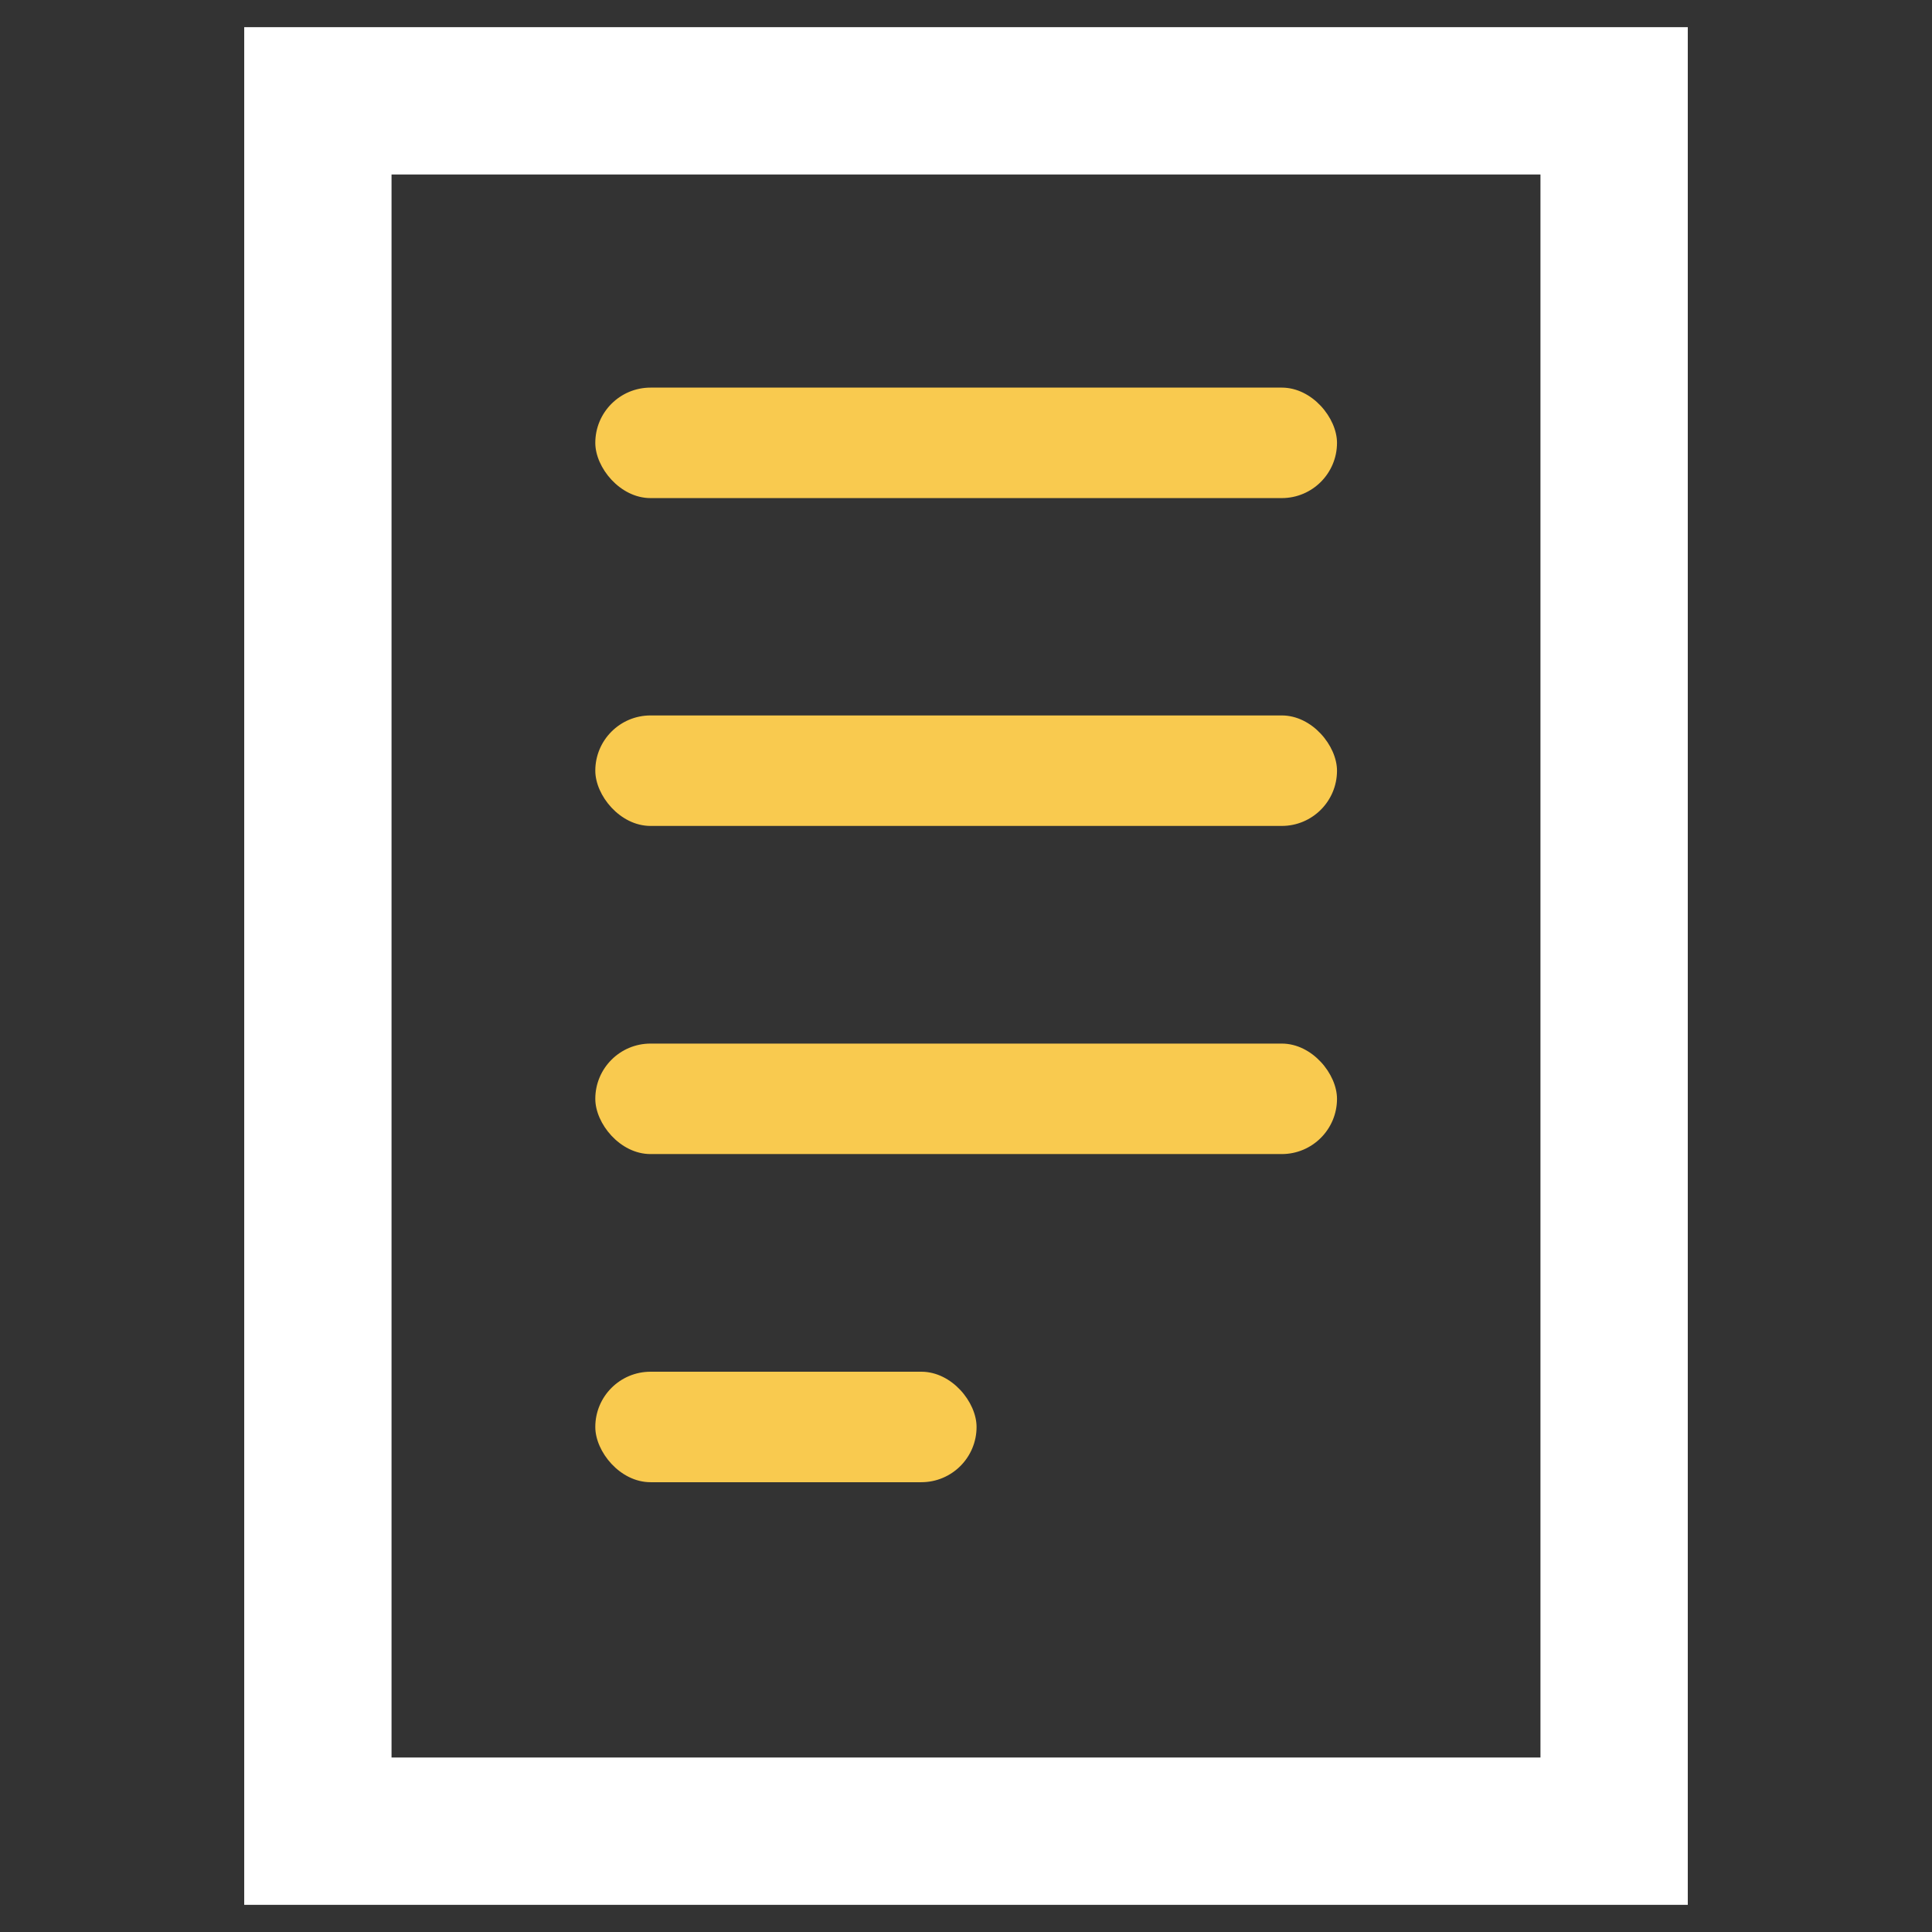
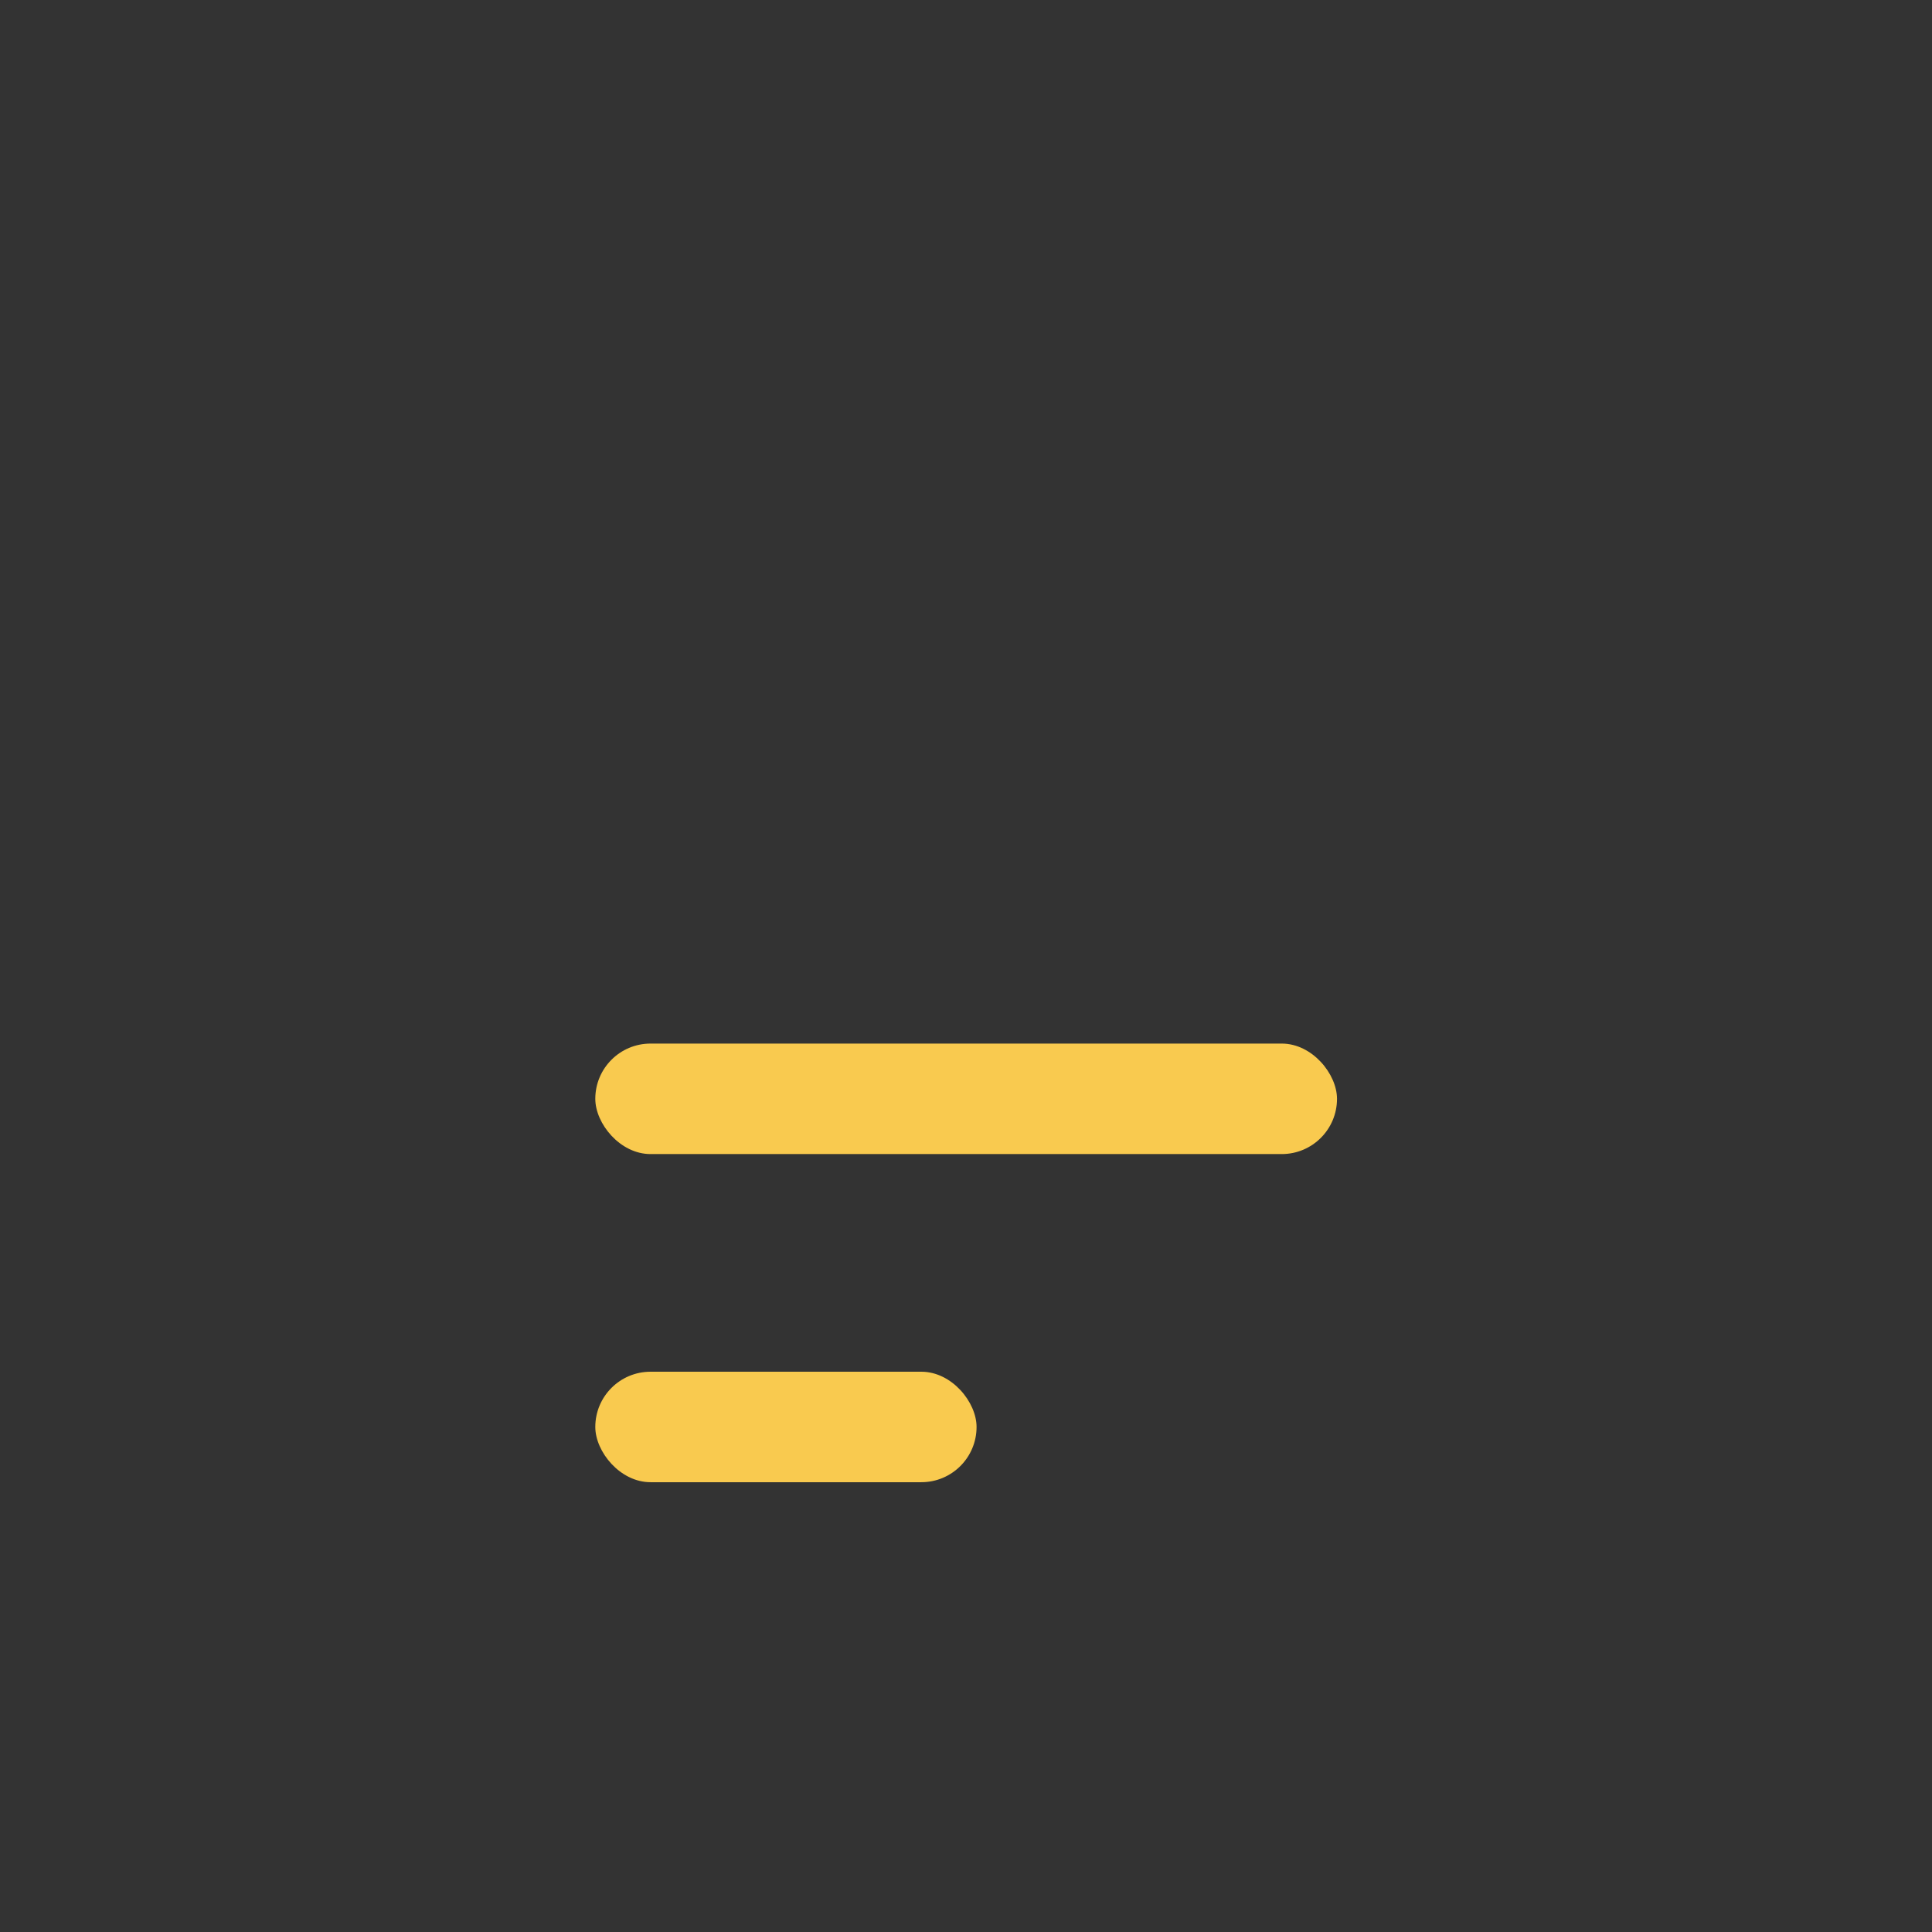
<svg xmlns="http://www.w3.org/2000/svg" id="Layer_1" data-name="Layer 1" viewBox="0 0 64 64">
  <rect x="0" y="0" width="64" height="64" fill="#333333" stroke="none" />
-   <path d="M55.91,63.1H8.09V.9h47.82v62.2ZM12.97,58.22h38.06V5.78H12.97v52.44Z" fill="#fff" />
-   <rect x="19.72" y="12.84" width="24.57" height="3.66" rx="1.83" ry="1.83" fill="#f9ca4f" />
-   <rect x="19.72" y="23.7" width="24.57" height="3.66" rx="1.83" ry="1.83" fill="#f9ca4f" />
  <rect x="19.72" y="34.57" width="24.57" height="3.66" rx="1.83" ry="1.83" fill="#f9ca4f" />
  <rect x="19.72" y="45.44" width="12.63" height="3.66" rx="1.83" ry="1.83" fill="#f9ca4f" />
</svg>